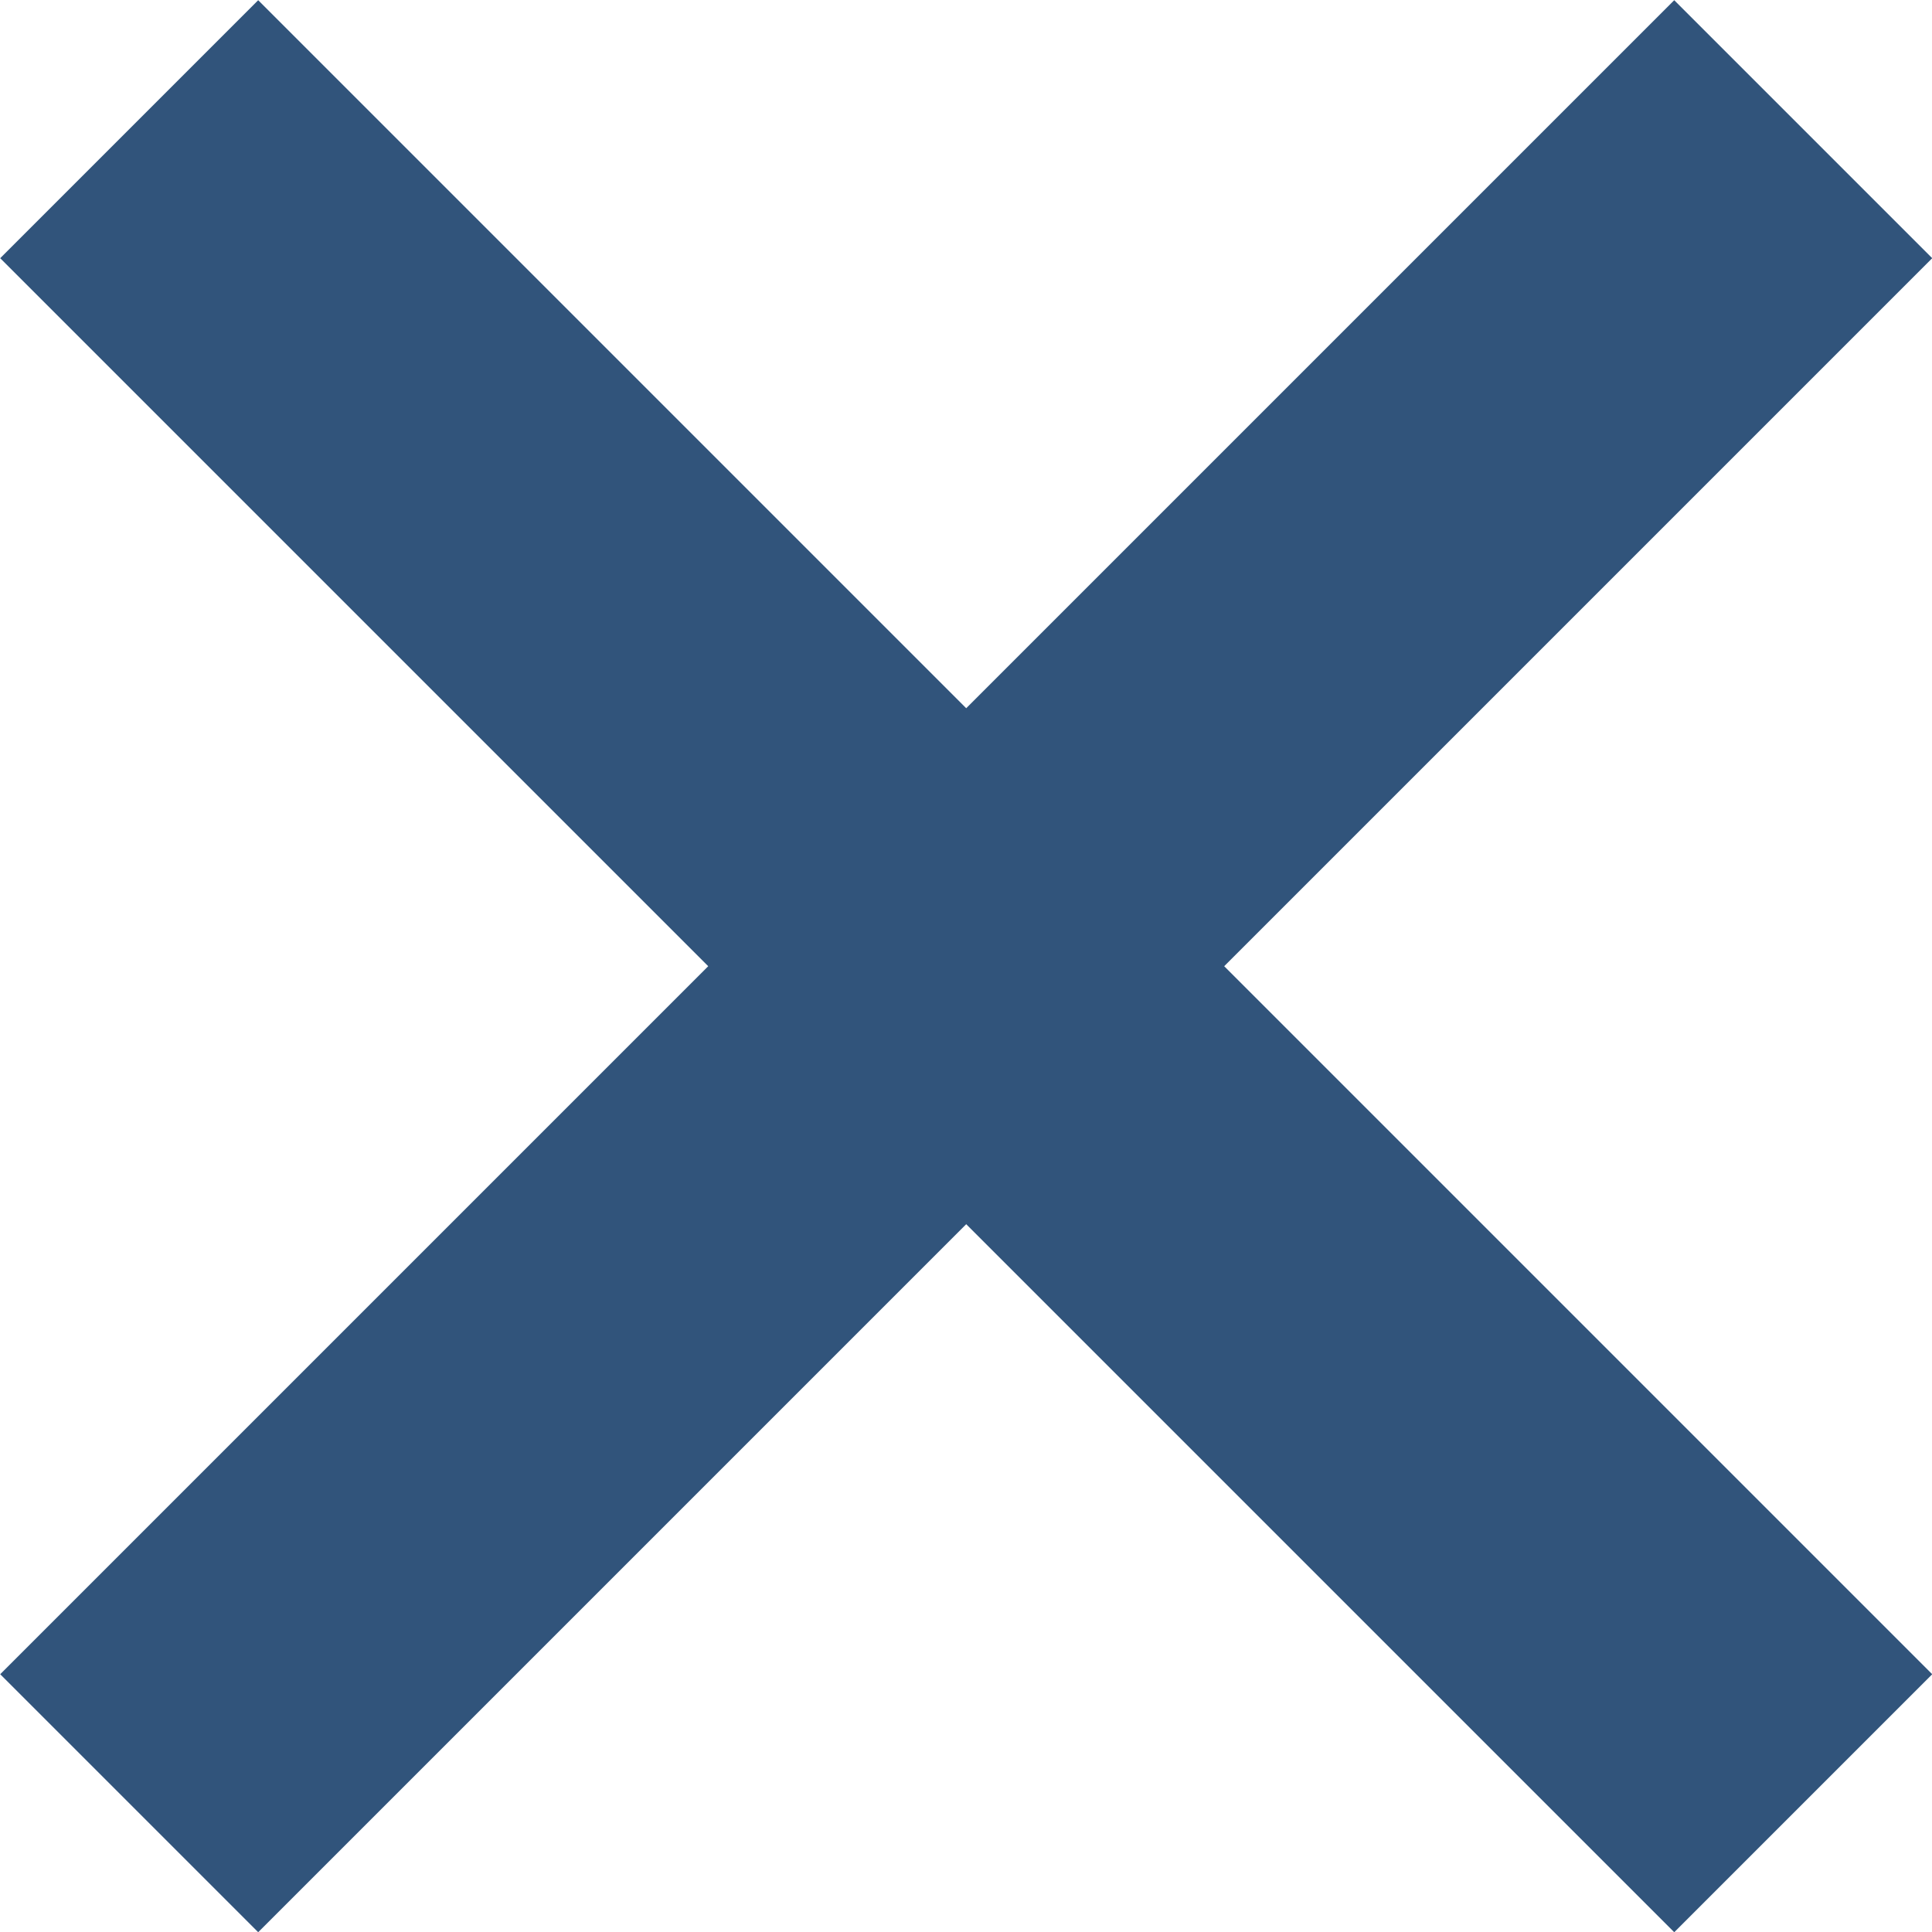
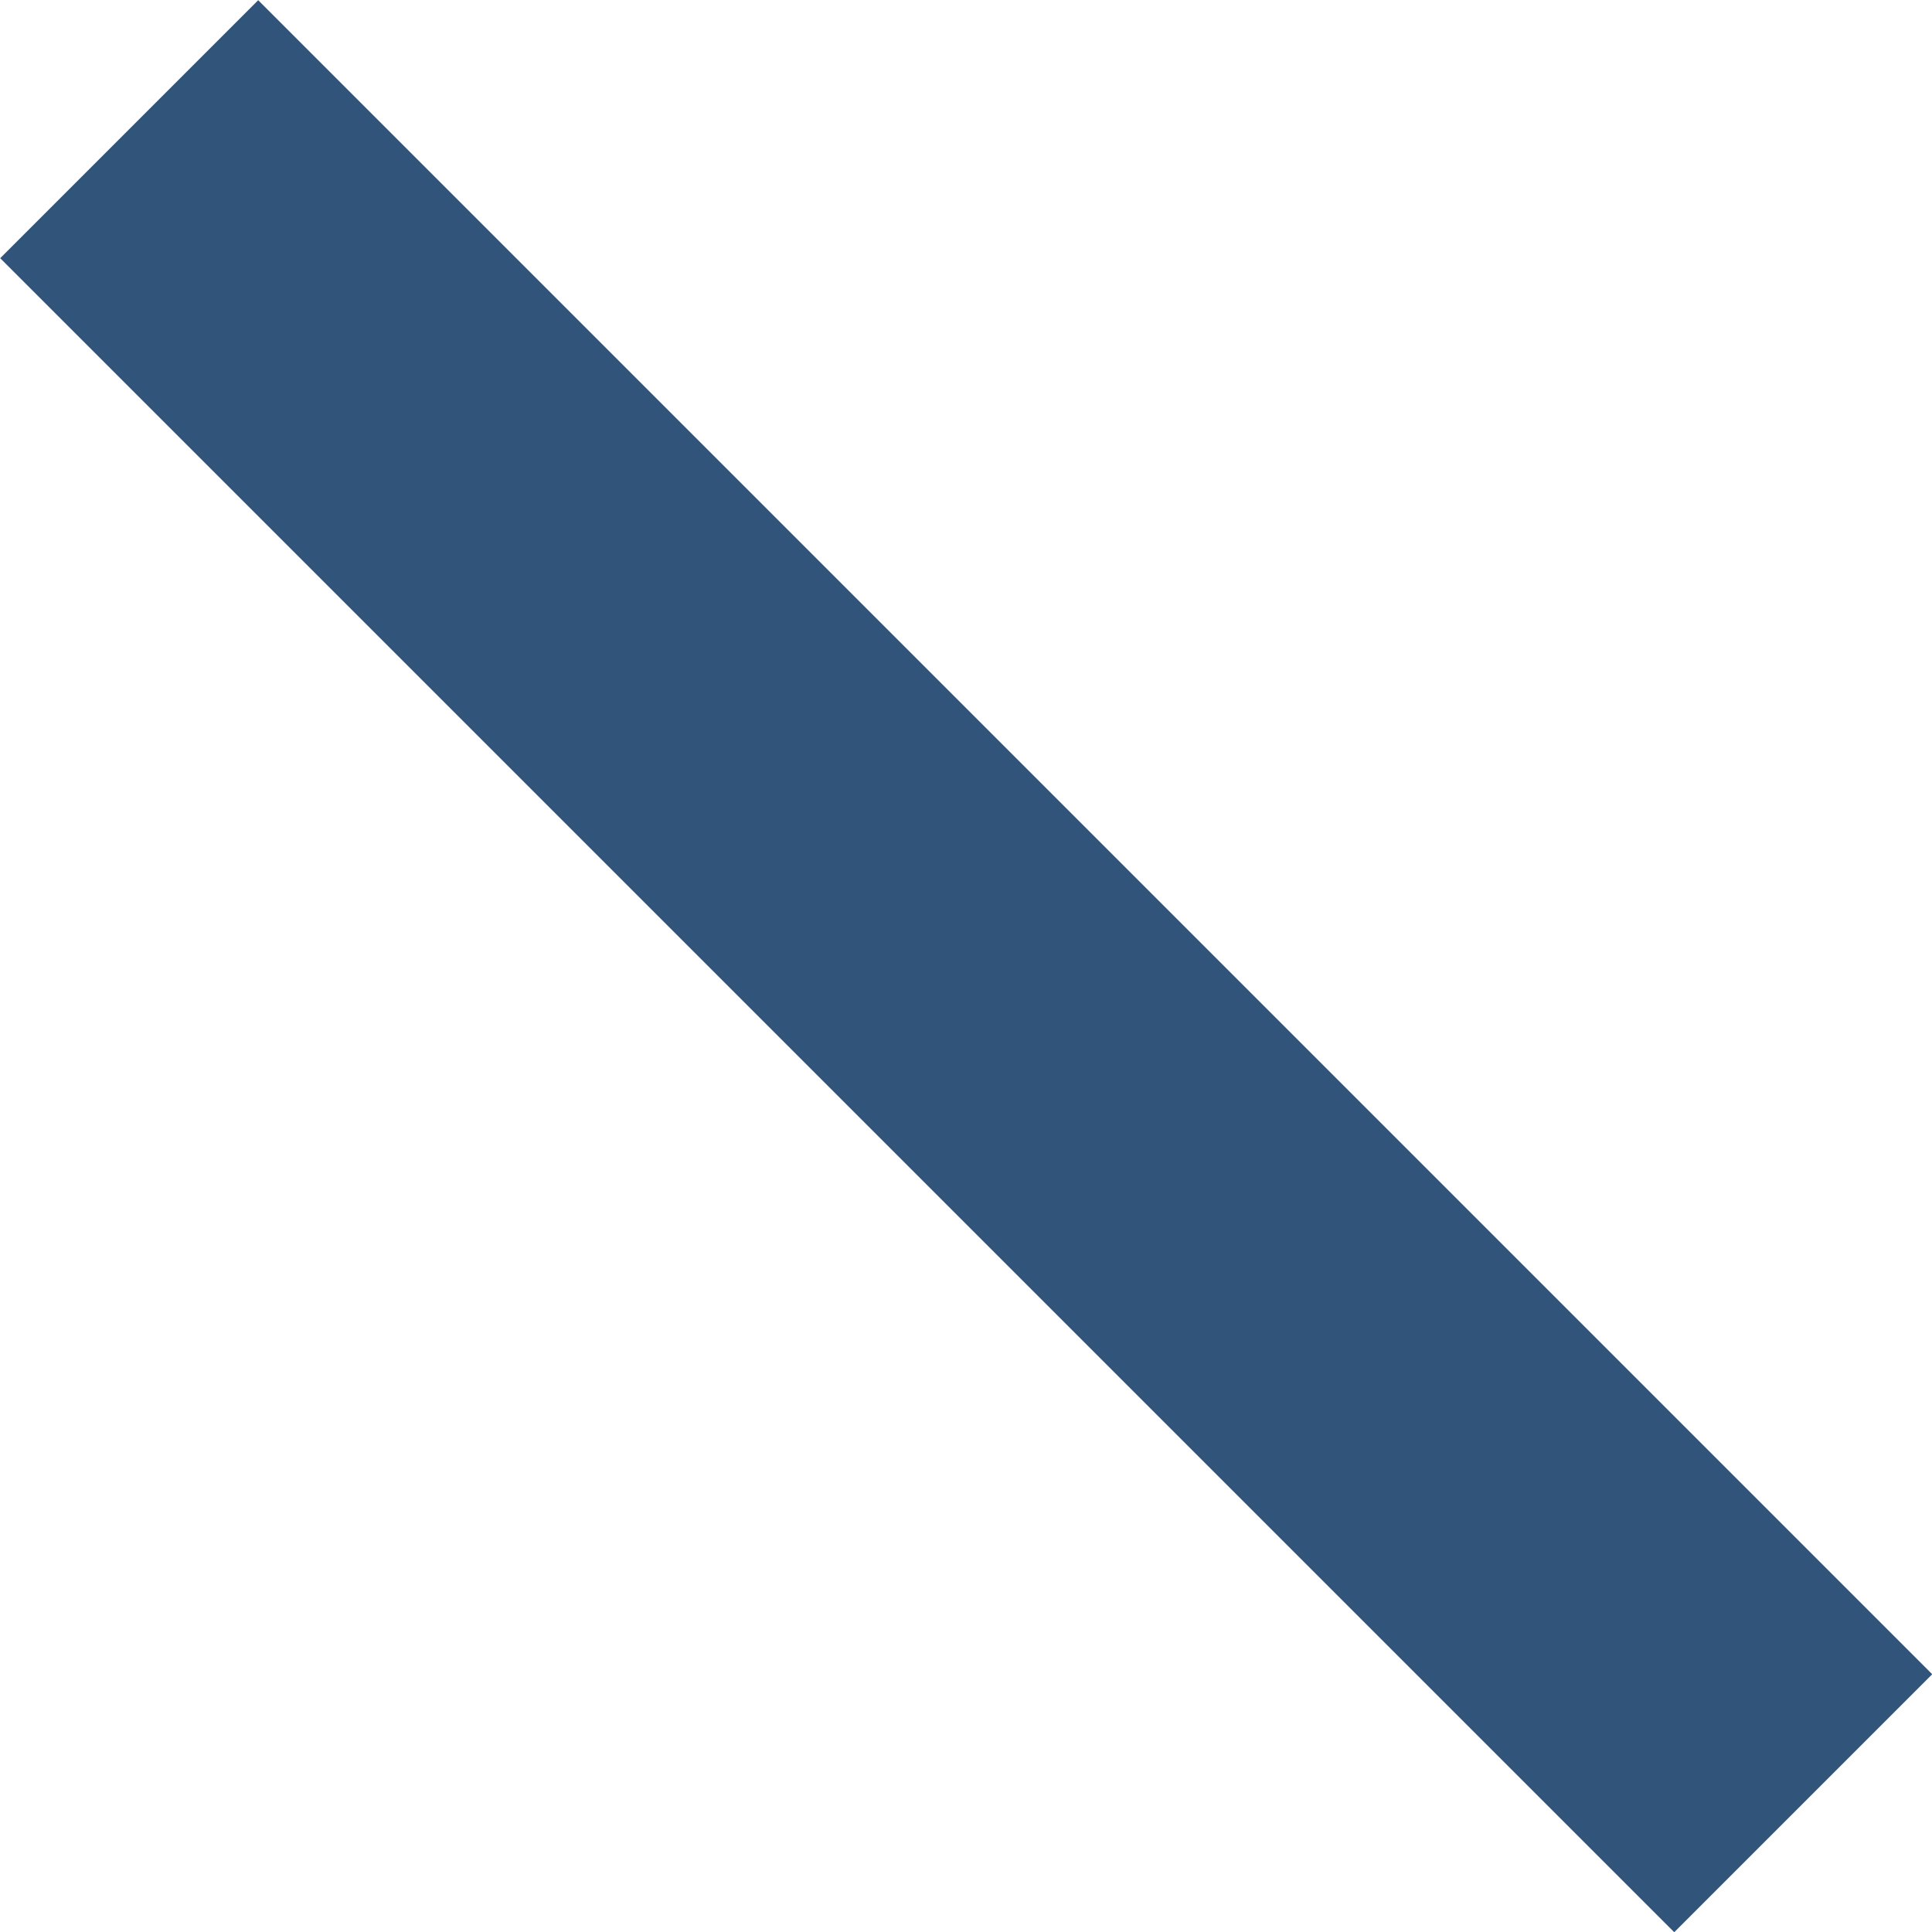
<svg xmlns="http://www.w3.org/2000/svg" viewBox="0 0 45.01 45.01" width="45.01" height="45.01">
  <defs>
    <style>.cls-1{fill:none;stroke:#31547b;stroke-miterlimit:10;stroke-width:8.5px;}</style>
  </defs>
  <title>icn-no</title>
  <g id="レイヤー_2" data-name="レイヤー 2">
    <g id="レイヤー_2-2" data-name="レイヤー 2">
      <line class="cls-1" x1="3.01" y1="3.01" x2="42.01" y2="42.01" />
-       <line class="cls-1" x1="3.01" y1="42.01" x2="42.01" y2="3.01" />
    </g>
  </g>
</svg>